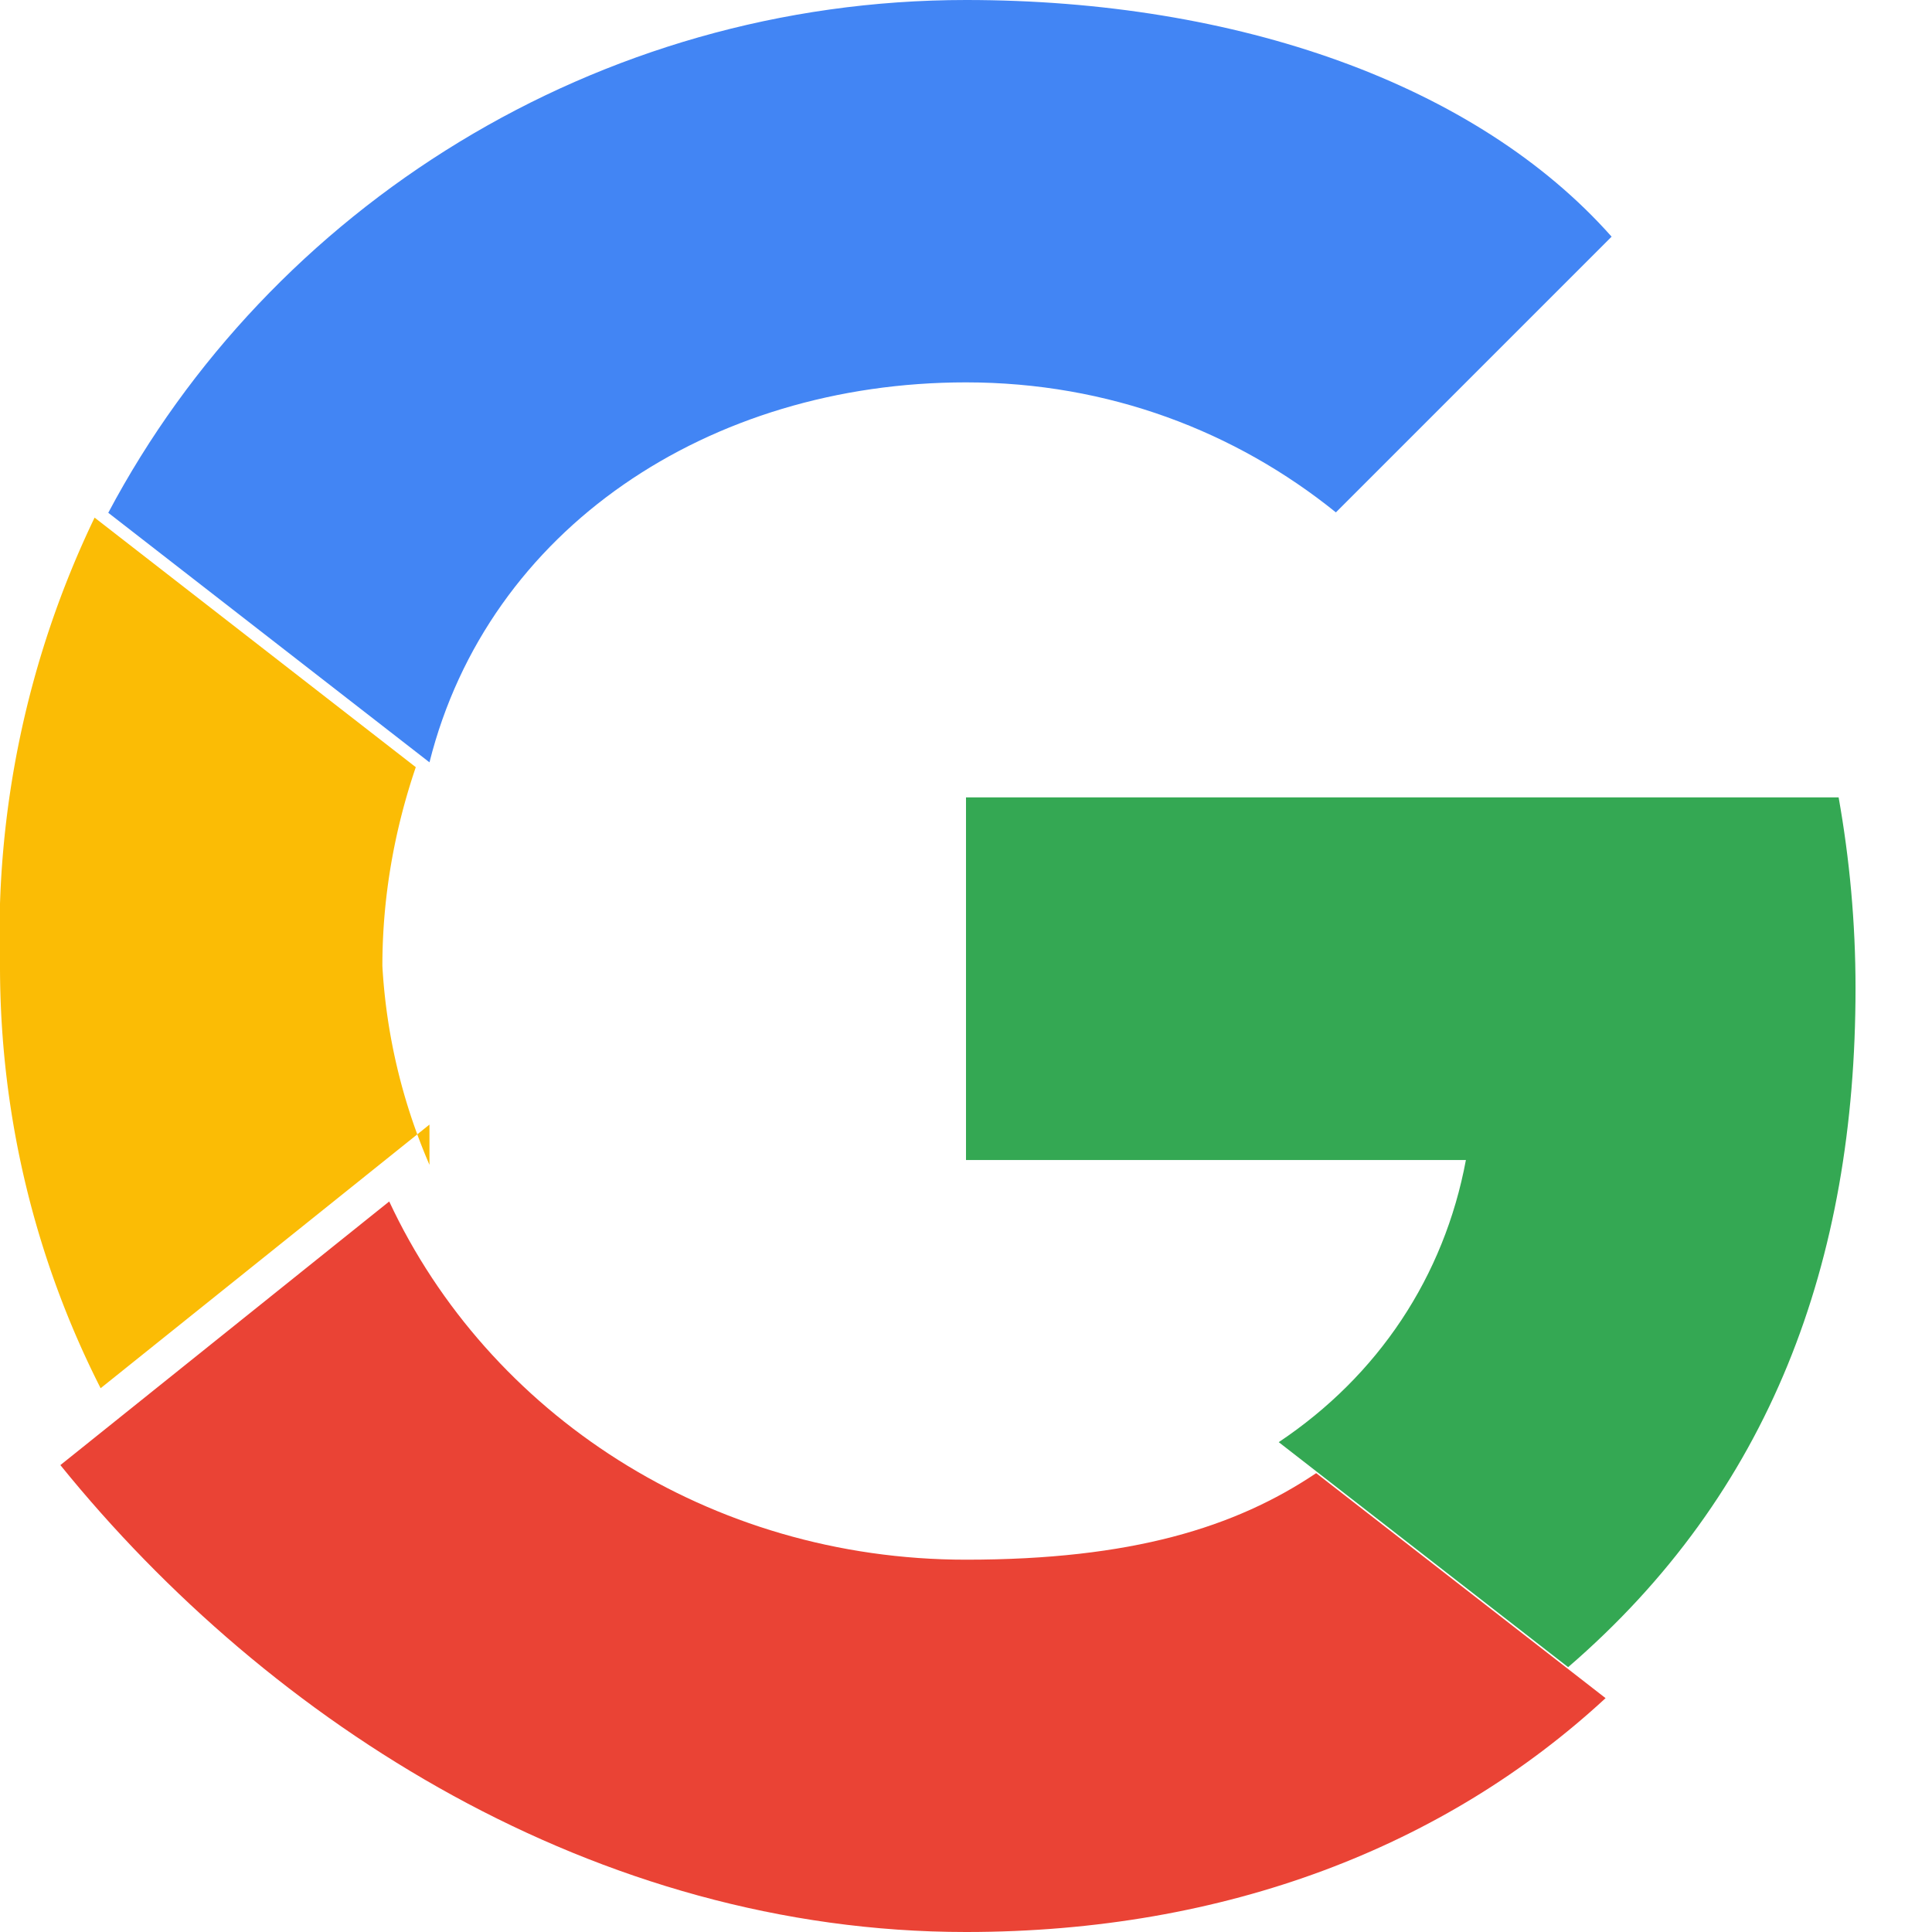
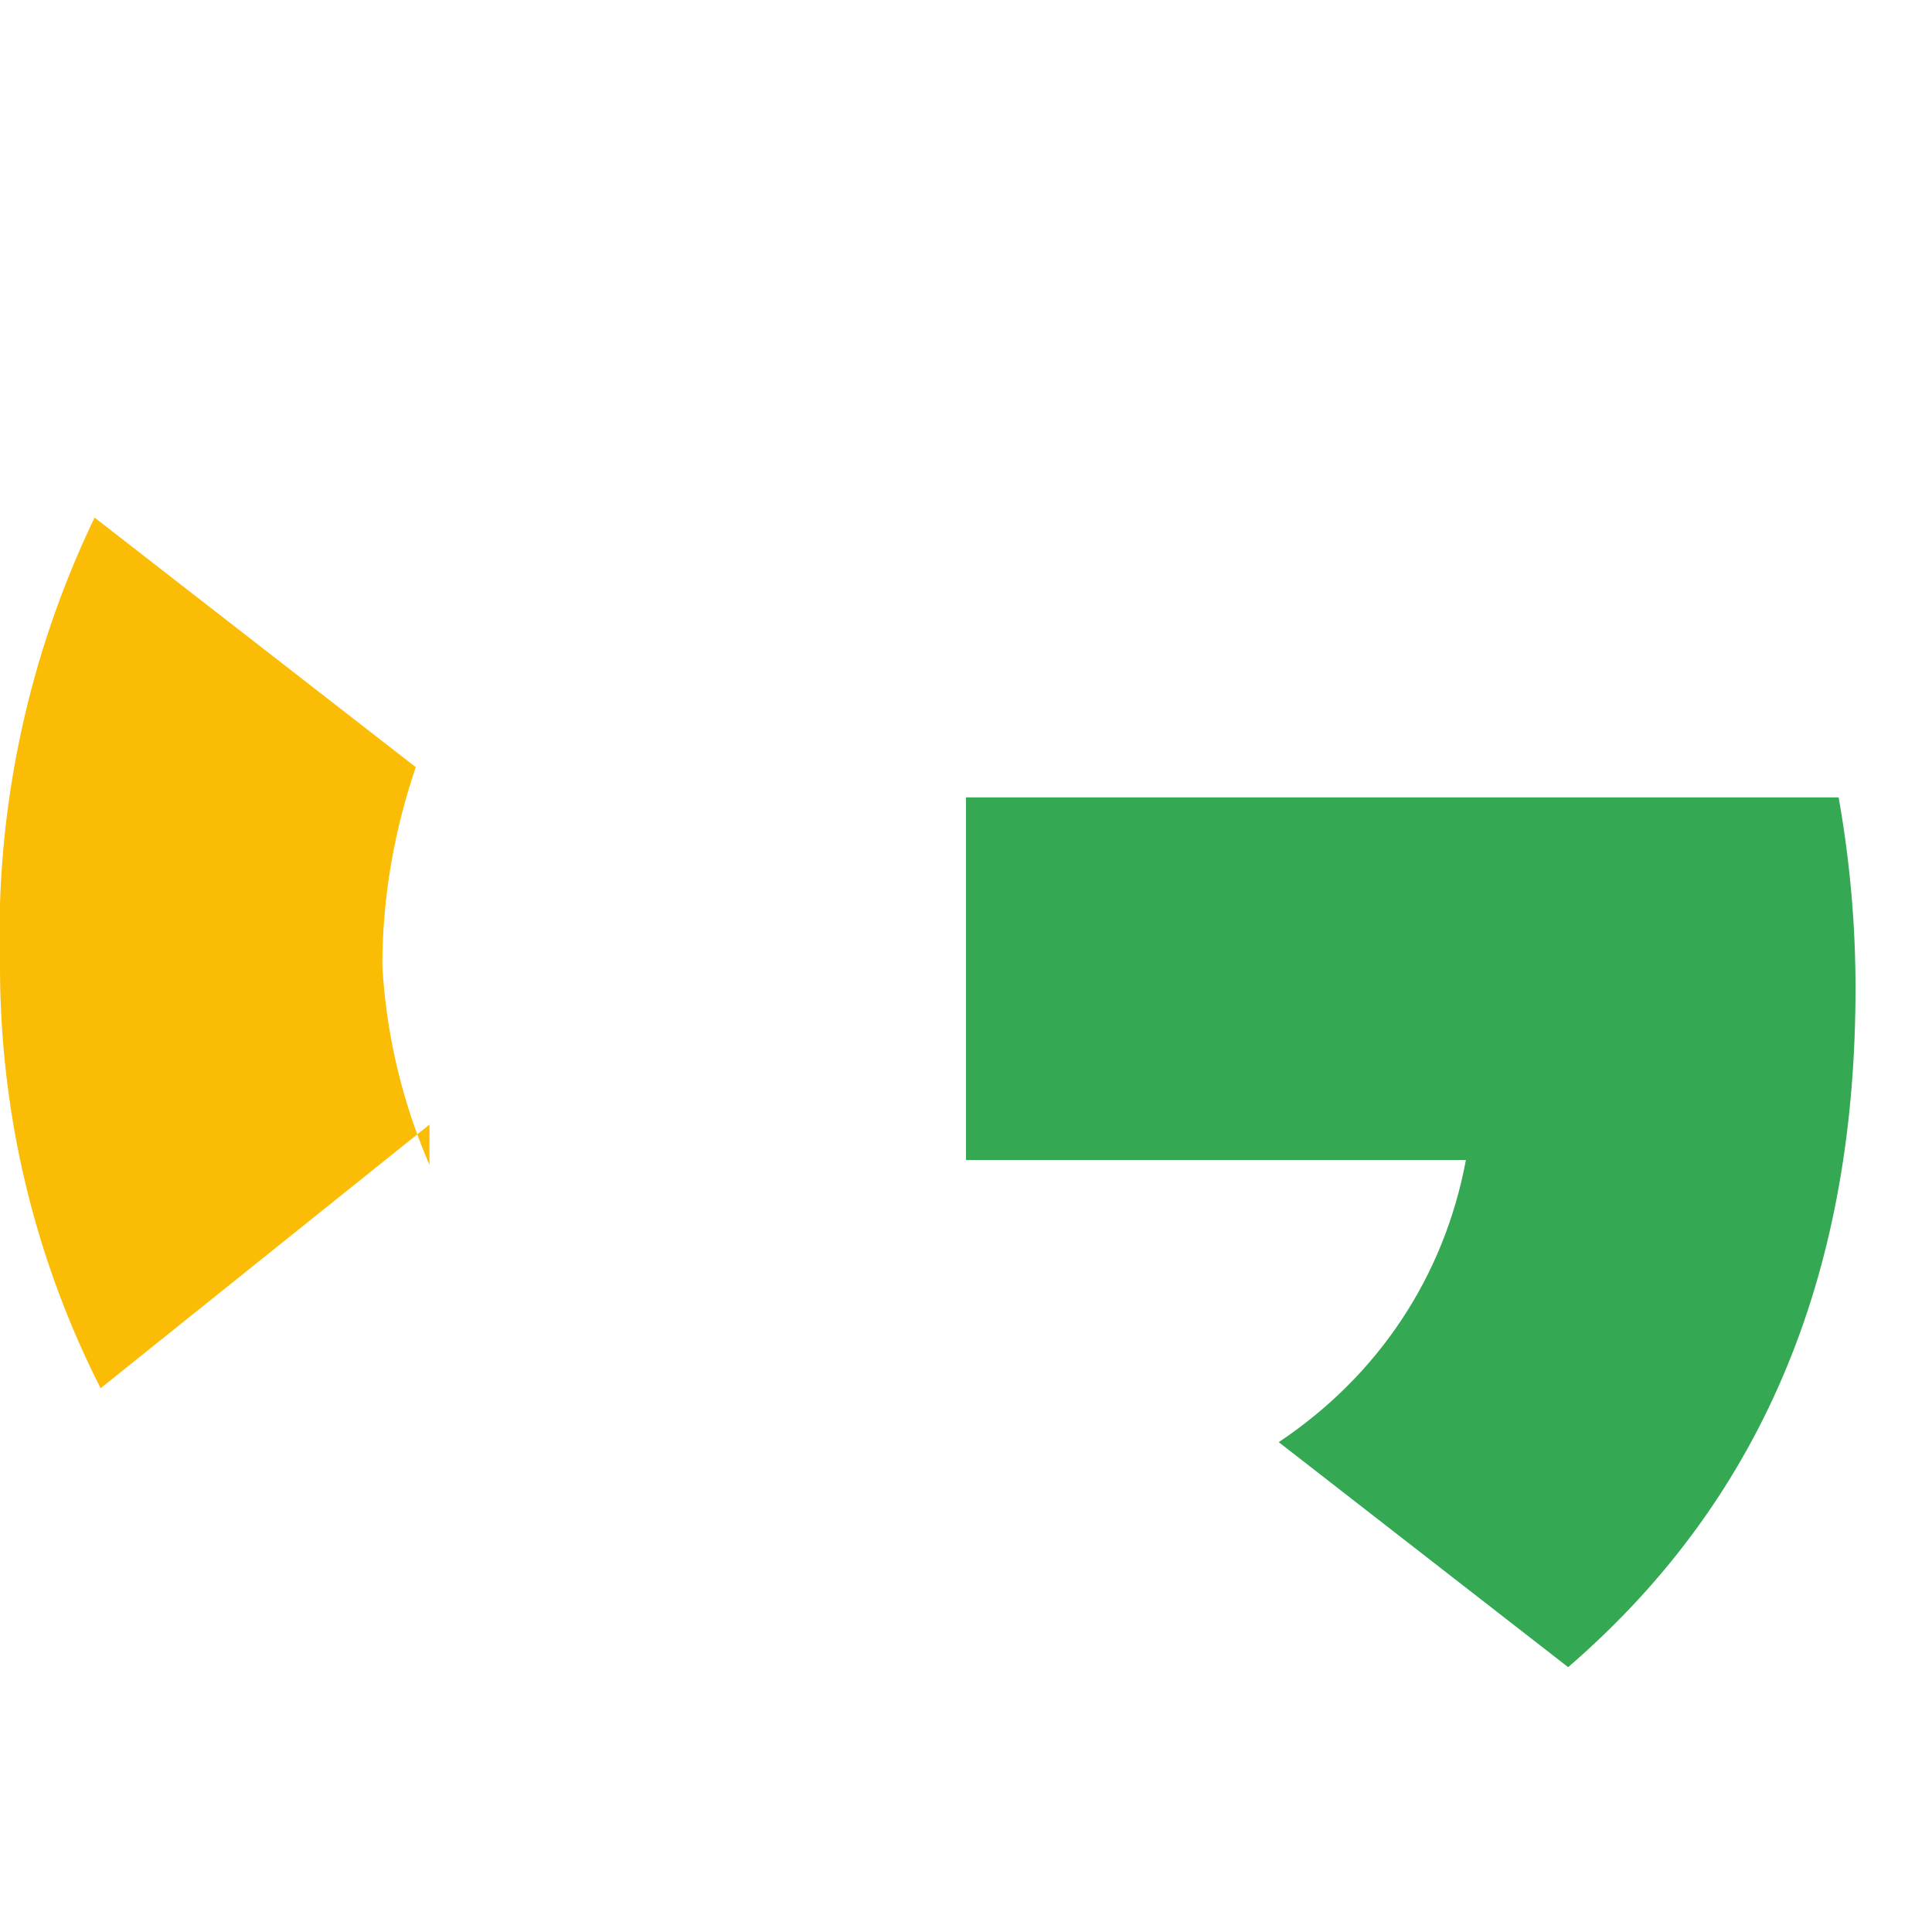
<svg xmlns="http://www.w3.org/2000/svg" width="24" height="24" viewBox="0 0 48 48">
  <g>
-     <path fill="#4285F4" d="M24 9.5c3.54 0 6.7 1.22 9.19 3.23l6.85-6.85C36.68 2.09 30.74 0 24 0 14.82 0 6.71 5.16 2.69 12.74l7.98 6.2C12.13 13.13 17.62 9.5 24 9.5z" />
    <path fill="#34A853" d="M46.1 24.55c0-1.64-.15-3.22-.42-4.74H24v9.01h12.42c-.54 2.9-2.18 5.36-4.65 7.01l7.19 5.59C43.98 37.09 46.1 31.36 46.1 24.55z" />
    <path fill="#FBBC05" d="M10.67 28.94A14.5 14.5 0 0 1 9.5 24c0-1.72.3-3.38.83-4.94l-7.98-6.2A23.94 23.94 0 0 0 0 24c0 3.77.9 7.34 2.5 10.49l8.17-6.55z" />
-     <path fill="#EA4335" d="M24 48c6.48 0 11.92-2.14 15.89-5.81l-7.19-5.59c-2.01 1.35-4.59 2.15-8.7 2.15-6.38 0-11.87-3.63-14.33-8.9l-8.17 6.55C6.71 42.84 14.82 48 24 48z" />
    <path fill="none" d="M0 0h48v48H0z" />
  </g>
</svg>